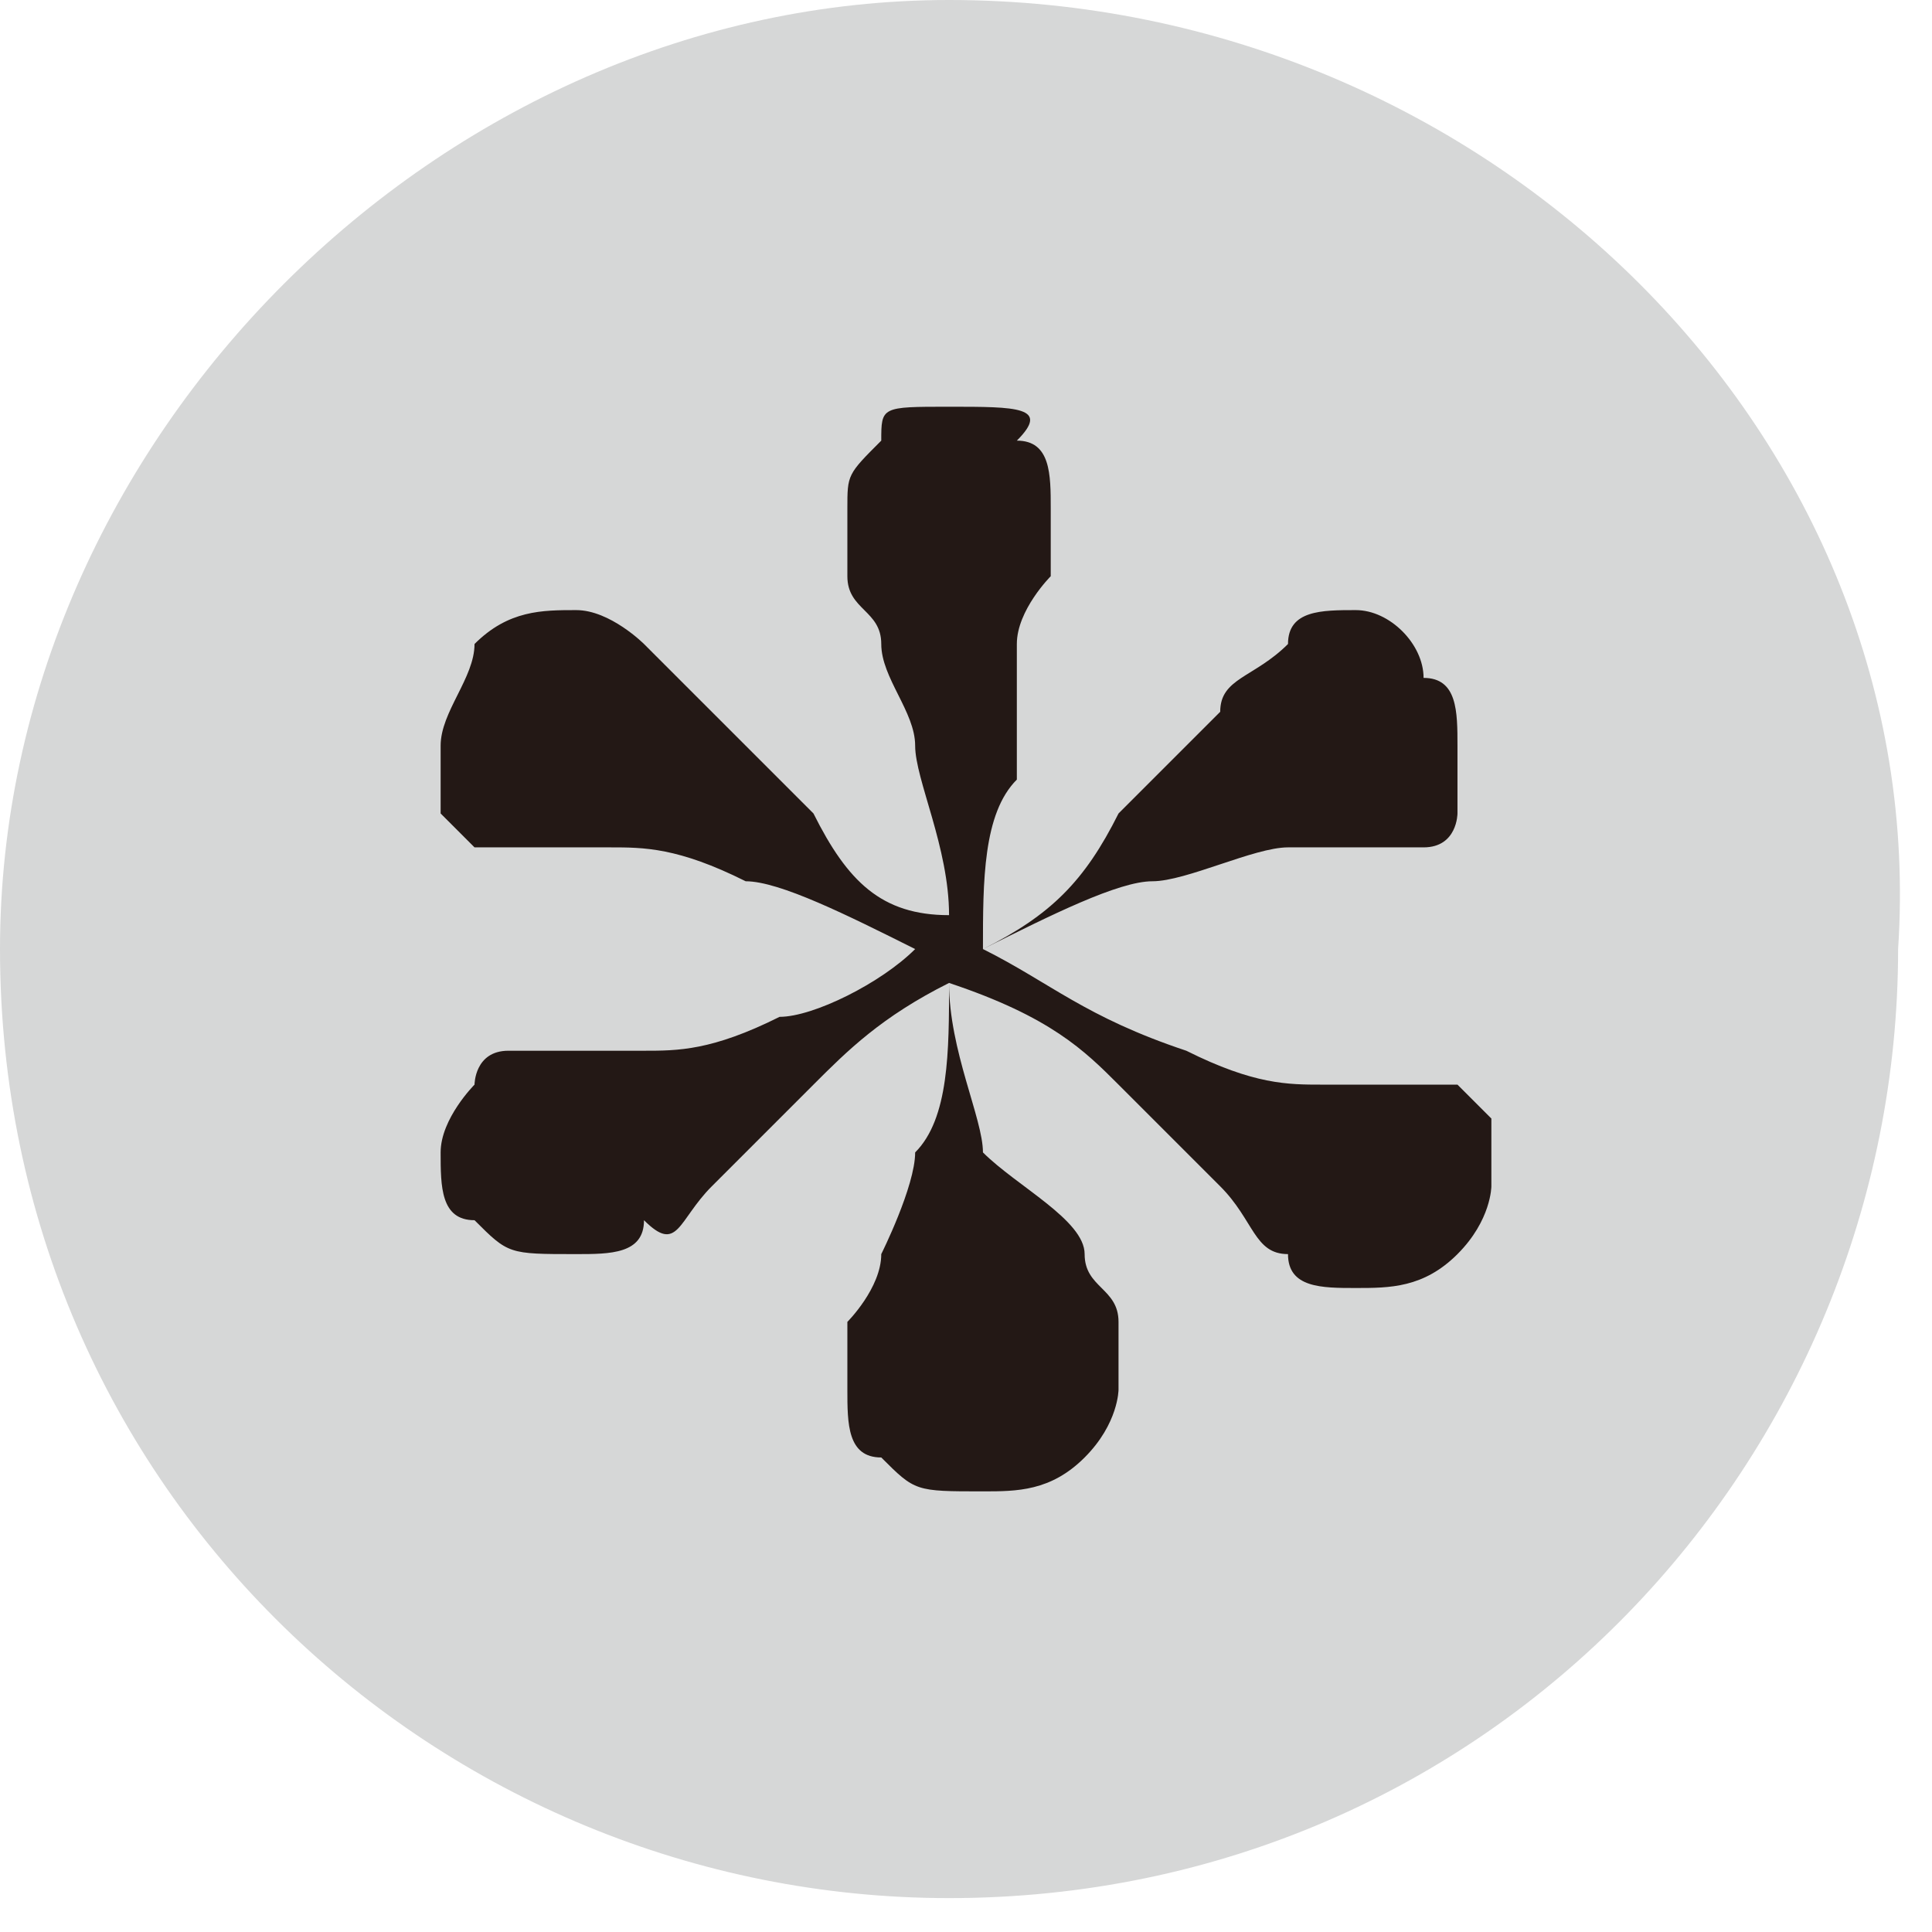
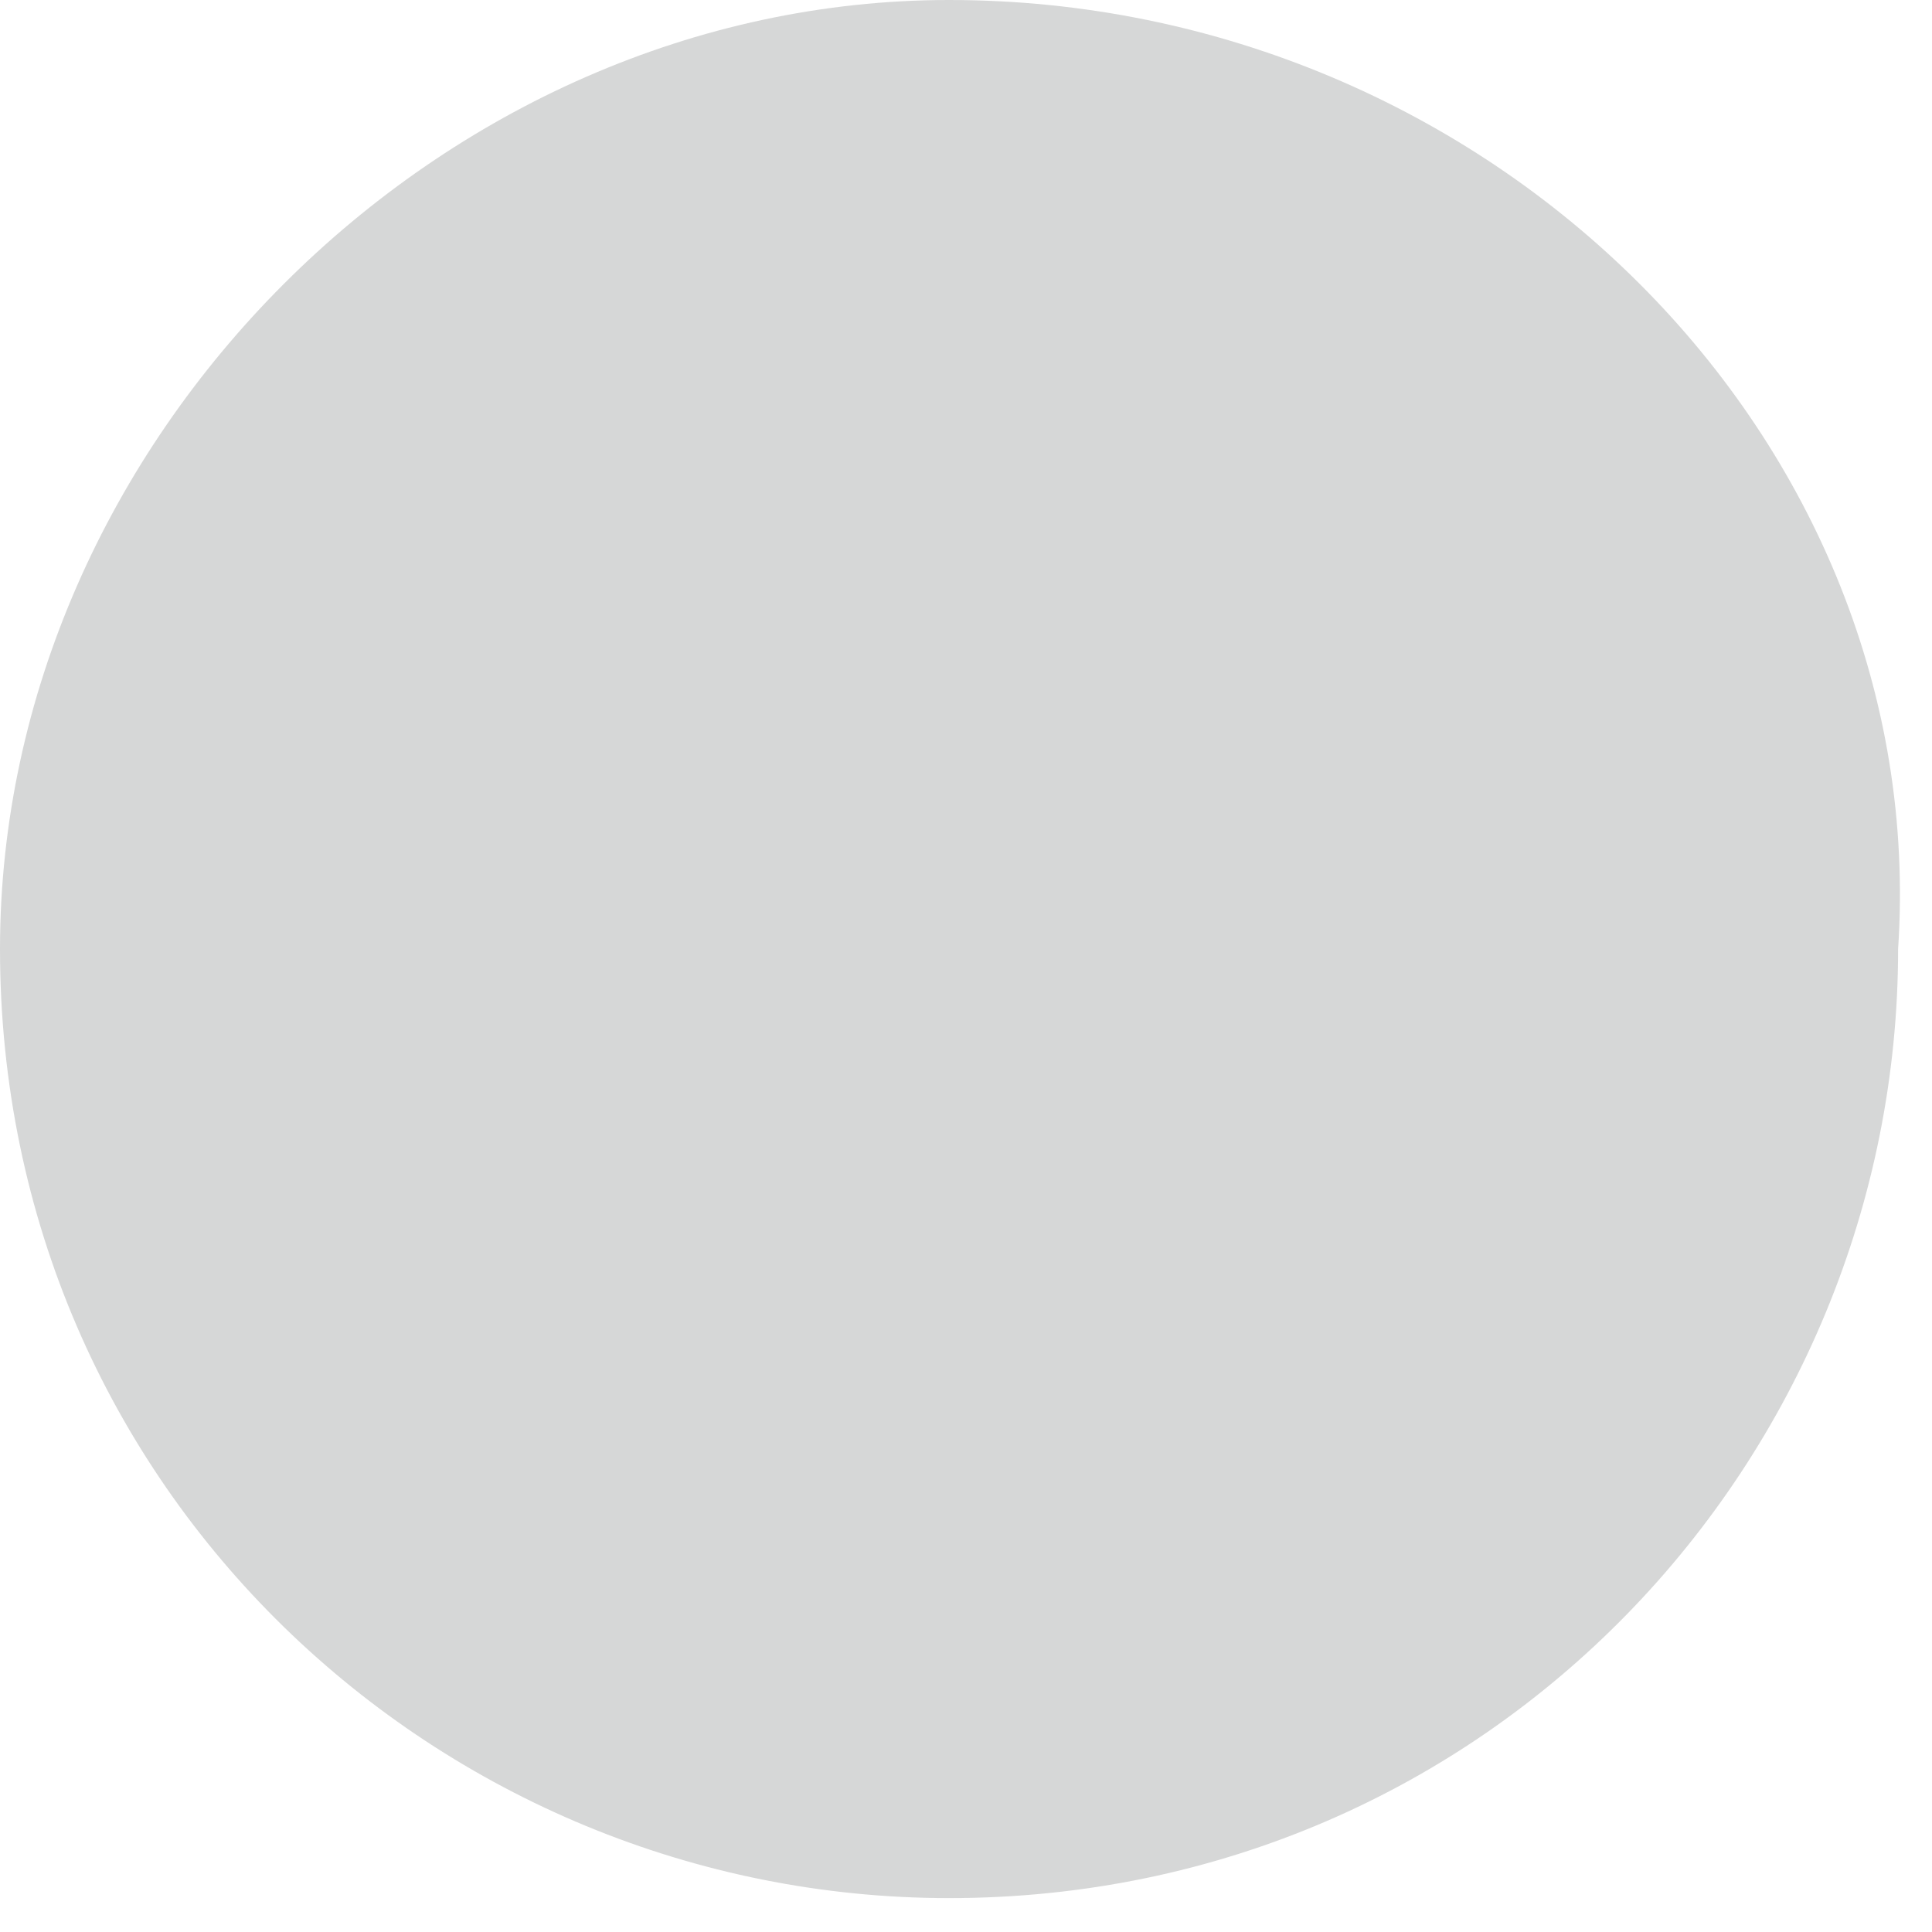
<svg xmlns="http://www.w3.org/2000/svg" version="1.1" id="레이어_1" x="0px" y="0px" viewBox="0 0 5.7 5.7" style="enable-background:new 0 0 5.7 5.7;" xml:space="preserve">
  <style type="text/css">
	.st0{fill:#D6D7D7;}
	.st1{fill:#231815;}
</style>
  <g>
    <path class="st0" d="M2.8,0C1.3,0,0,1.3,0,2.8c0,1.6,1.3,2.8,2.8,2.8c1.6,0,2.8-1.3,2.8-2.8C5.7,1.3,4.4,0,2.8,0" />
    <g>
-       <path class="st1" d="M2.6,1.3C2.5,1.4,2.5,1.4,2.5,1.5c0,0.1,0,0.1,0,0.2c0,0.1,0.1,0.1,0.1,0.2c0,0.1,0.1,0.2,0.1,0.3    c0,0.1,0.1,0.3,0.1,0.5C2.6,2.7,2.5,2.6,2.4,2.4C2.3,2.3,2.2,2.2,2.1,2.1C2,2,2,2,1.9,1.9C1.9,1.9,1.8,1.8,1.7,1.8    c-0.1,0-0.2,0-0.3,0.1C1.4,2,1.3,2.1,1.3,2.2c0,0.1,0,0.1,0,0.2c0,0,0.1,0.1,0.1,0.1c0,0,0.1,0,0.2,0c0.1,0,0.1,0,0.2,0    c0.1,0,0.2,0,0.4,0.1c0.1,0,0.3,0.1,0.5,0.2C2.6,2.9,2.4,3,2.3,3C2.1,3.1,2,3.1,1.9,3.1c-0.1,0-0.2,0-0.2,0c-0.1,0-0.1,0-0.2,0    c-0.1,0-0.1,0.1-0.1,0.1c0,0-0.1,0.1-0.1,0.2c0,0.1,0,0.2,0.1,0.2c0.1,0.1,0.1,0.1,0.3,0.1c0.1,0,0.2,0,0.2-0.1    C2,3.7,2,3.6,2.1,3.5c0.1-0.1,0.2-0.2,0.3-0.3C2.5,3.1,2.6,3,2.8,2.9c0,0.2,0,0.4-0.1,0.5c0,0.1-0.1,0.3-0.1,0.3    c0,0.1-0.1,0.2-0.1,0.2c0,0.1,0,0.1,0,0.2c0,0.1,0,0.2,0.1,0.2c0.1,0.1,0.1,0.1,0.3,0.1c0.1,0,0.2,0,0.3-0.1    c0.1-0.1,0.1-0.2,0.1-0.2c0-0.1,0-0.1,0-0.2c0-0.1-0.1-0.1-0.1-0.2S3,3.5,2.9,3.4c0-0.1-0.1-0.3-0.1-0.5C3.1,3,3.2,3.1,3.3,3.2    c0.1,0.1,0.2,0.2,0.3,0.3c0.1,0.1,0.1,0.2,0.2,0.2C3.8,3.8,3.9,3.8,4,3.8c0.1,0,0.2,0,0.3-0.1c0.1-0.1,0.1-0.2,0.1-0.2    c0-0.1,0-0.1,0-0.2c0,0-0.1-0.1-0.1-0.1c0,0-0.1,0-0.2,0c-0.1,0-0.1,0-0.2,0c-0.1,0-0.2,0-0.4-0.1C3.2,3,3.1,2.9,2.9,2.8    c0.2-0.1,0.4-0.2,0.5-0.2c0.1,0,0.3-0.1,0.4-0.1c0.1,0,0.2,0,0.2,0c0.1,0,0.1,0,0.2,0c0.1,0,0.1-0.1,0.1-0.1c0,0,0-0.1,0-0.2    c0-0.1,0-0.2-0.1-0.2C4.2,1.9,4.1,1.8,4,1.8c-0.1,0-0.2,0-0.2,0.1C3.7,2,3.6,2,3.6,2.1C3.5,2.2,3.4,2.3,3.3,2.4    C3.2,2.6,3.1,2.7,2.9,2.8c0-0.2,0-0.4,0.1-0.5C3,2.1,3,2,3,1.9c0-0.1,0.1-0.2,0.1-0.2c0-0.1,0-0.1,0-0.2c0-0.1,0-0.2-0.1-0.2    C3.1,1.2,3,1.2,2.8,1.2S2.6,1.2,2.6,1.3" />
-     </g>
+       </g>
  </g>
</svg>